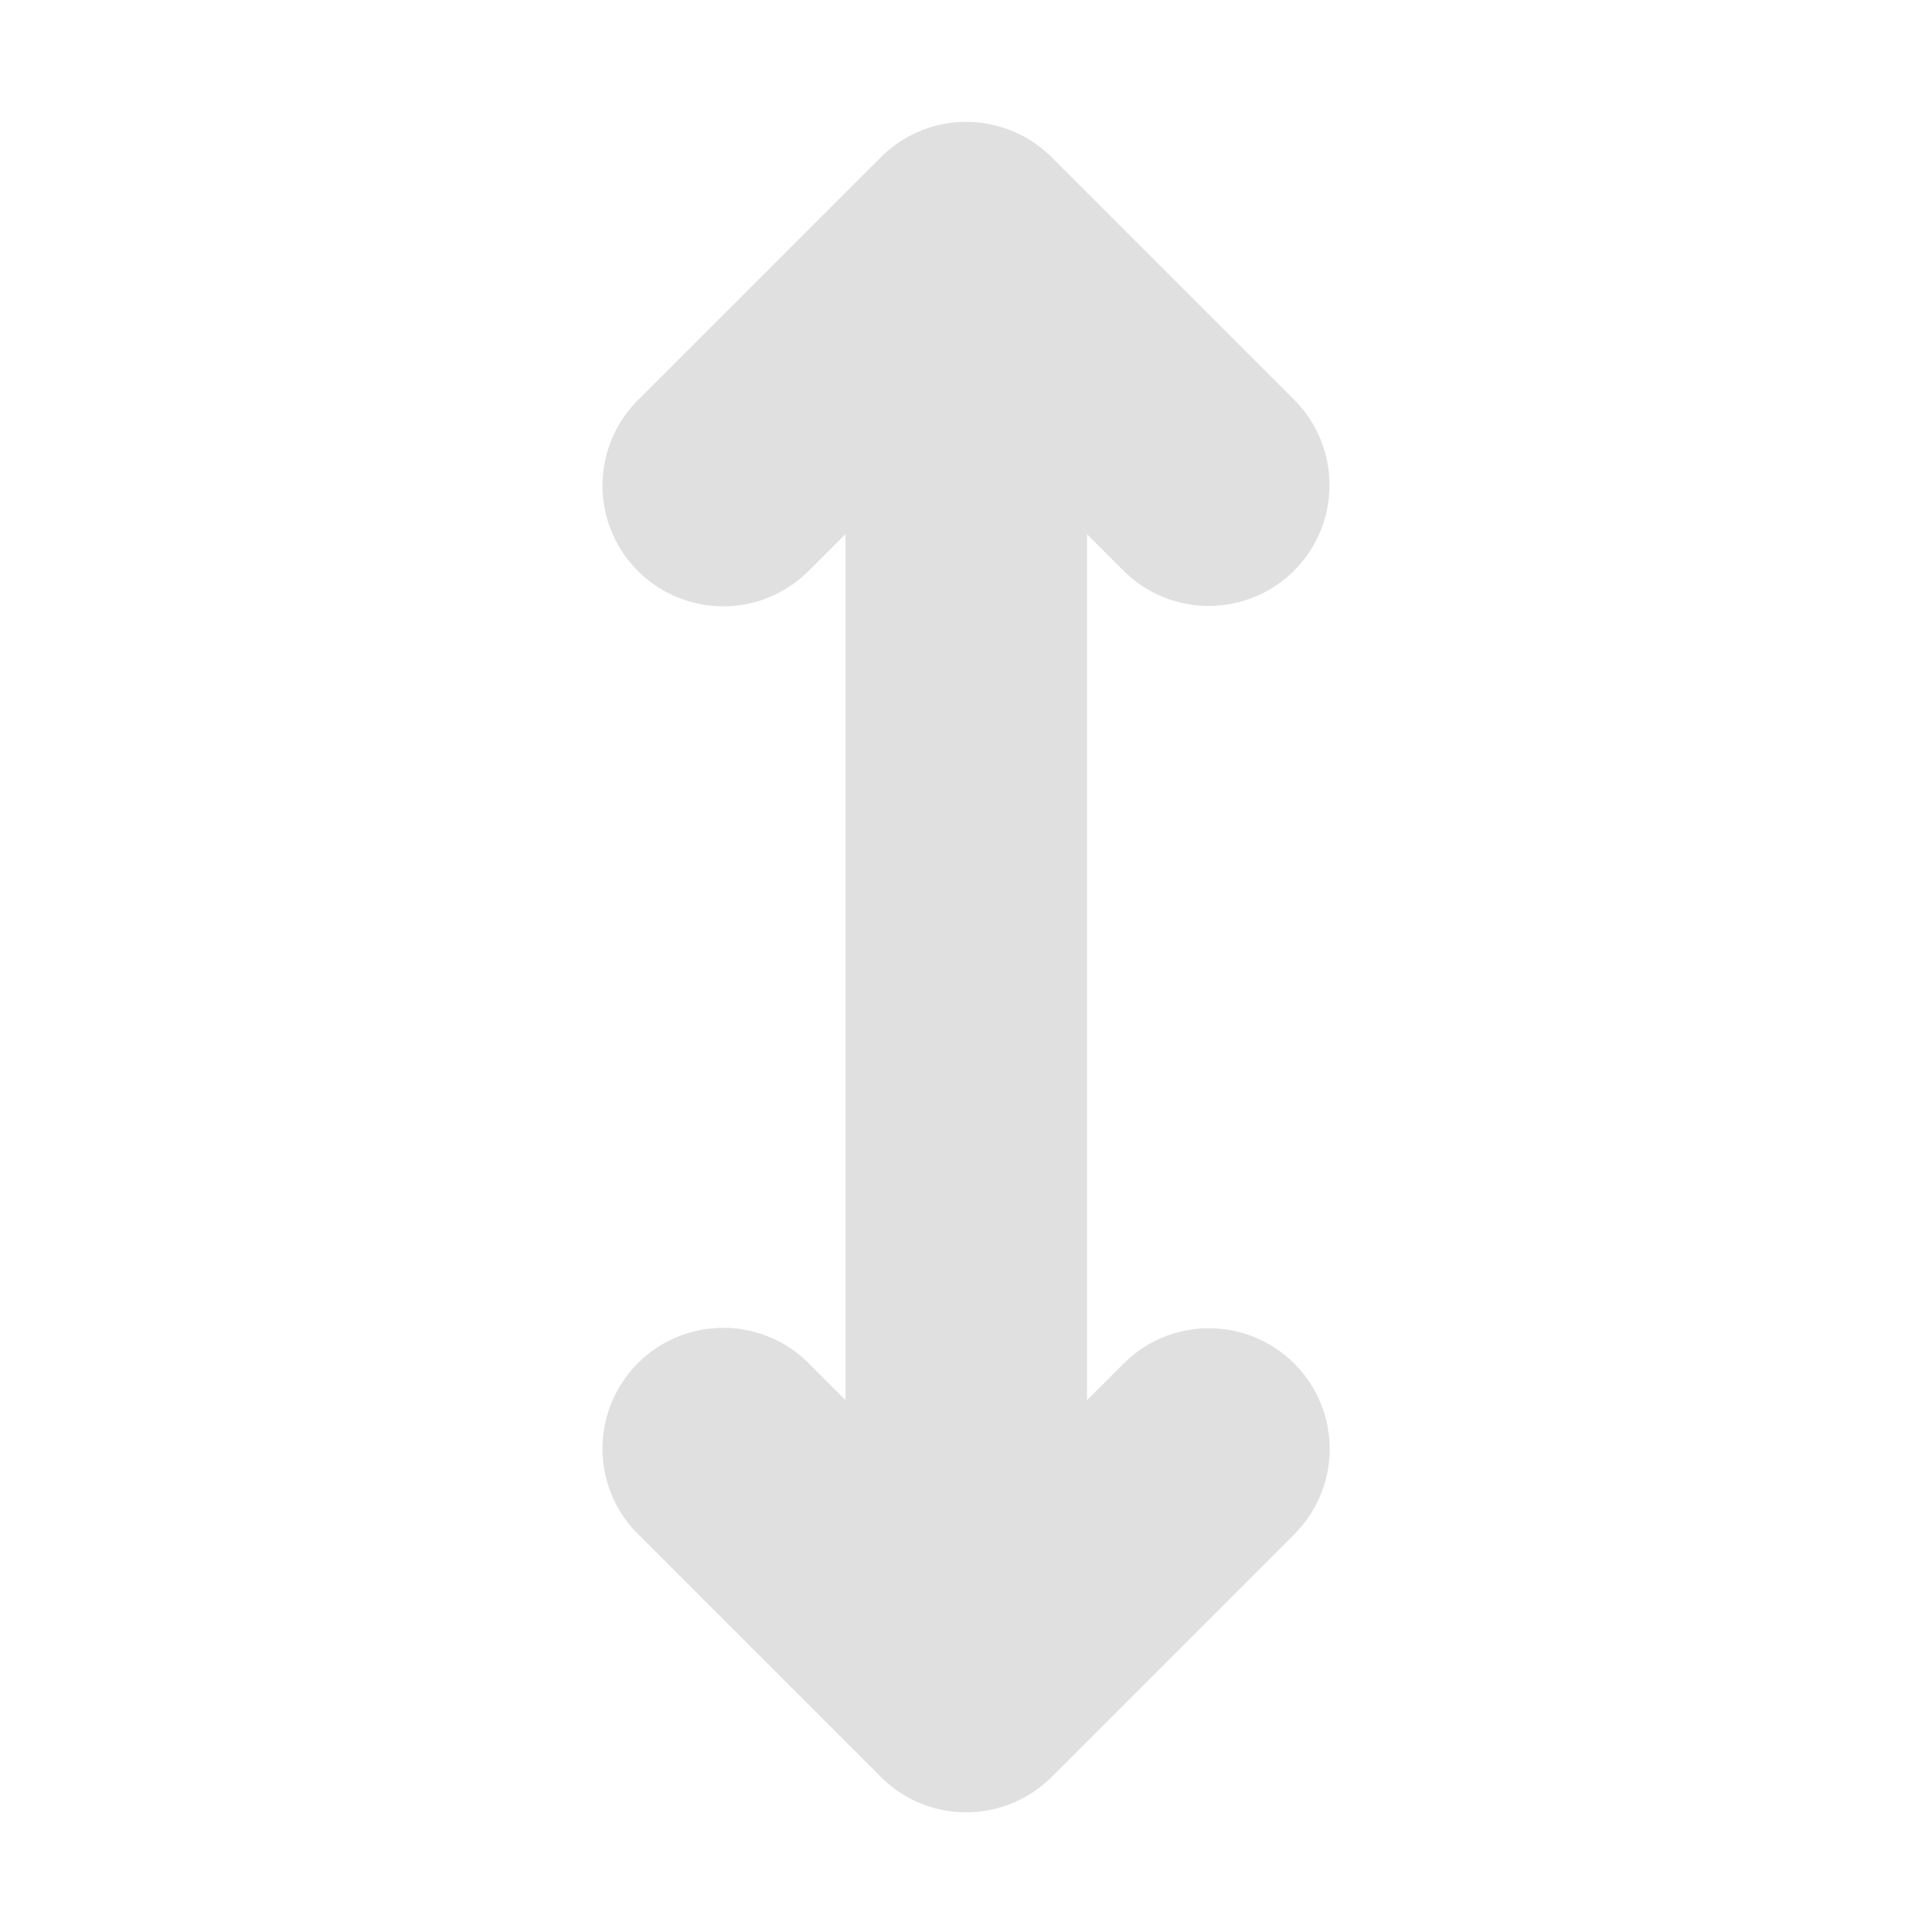
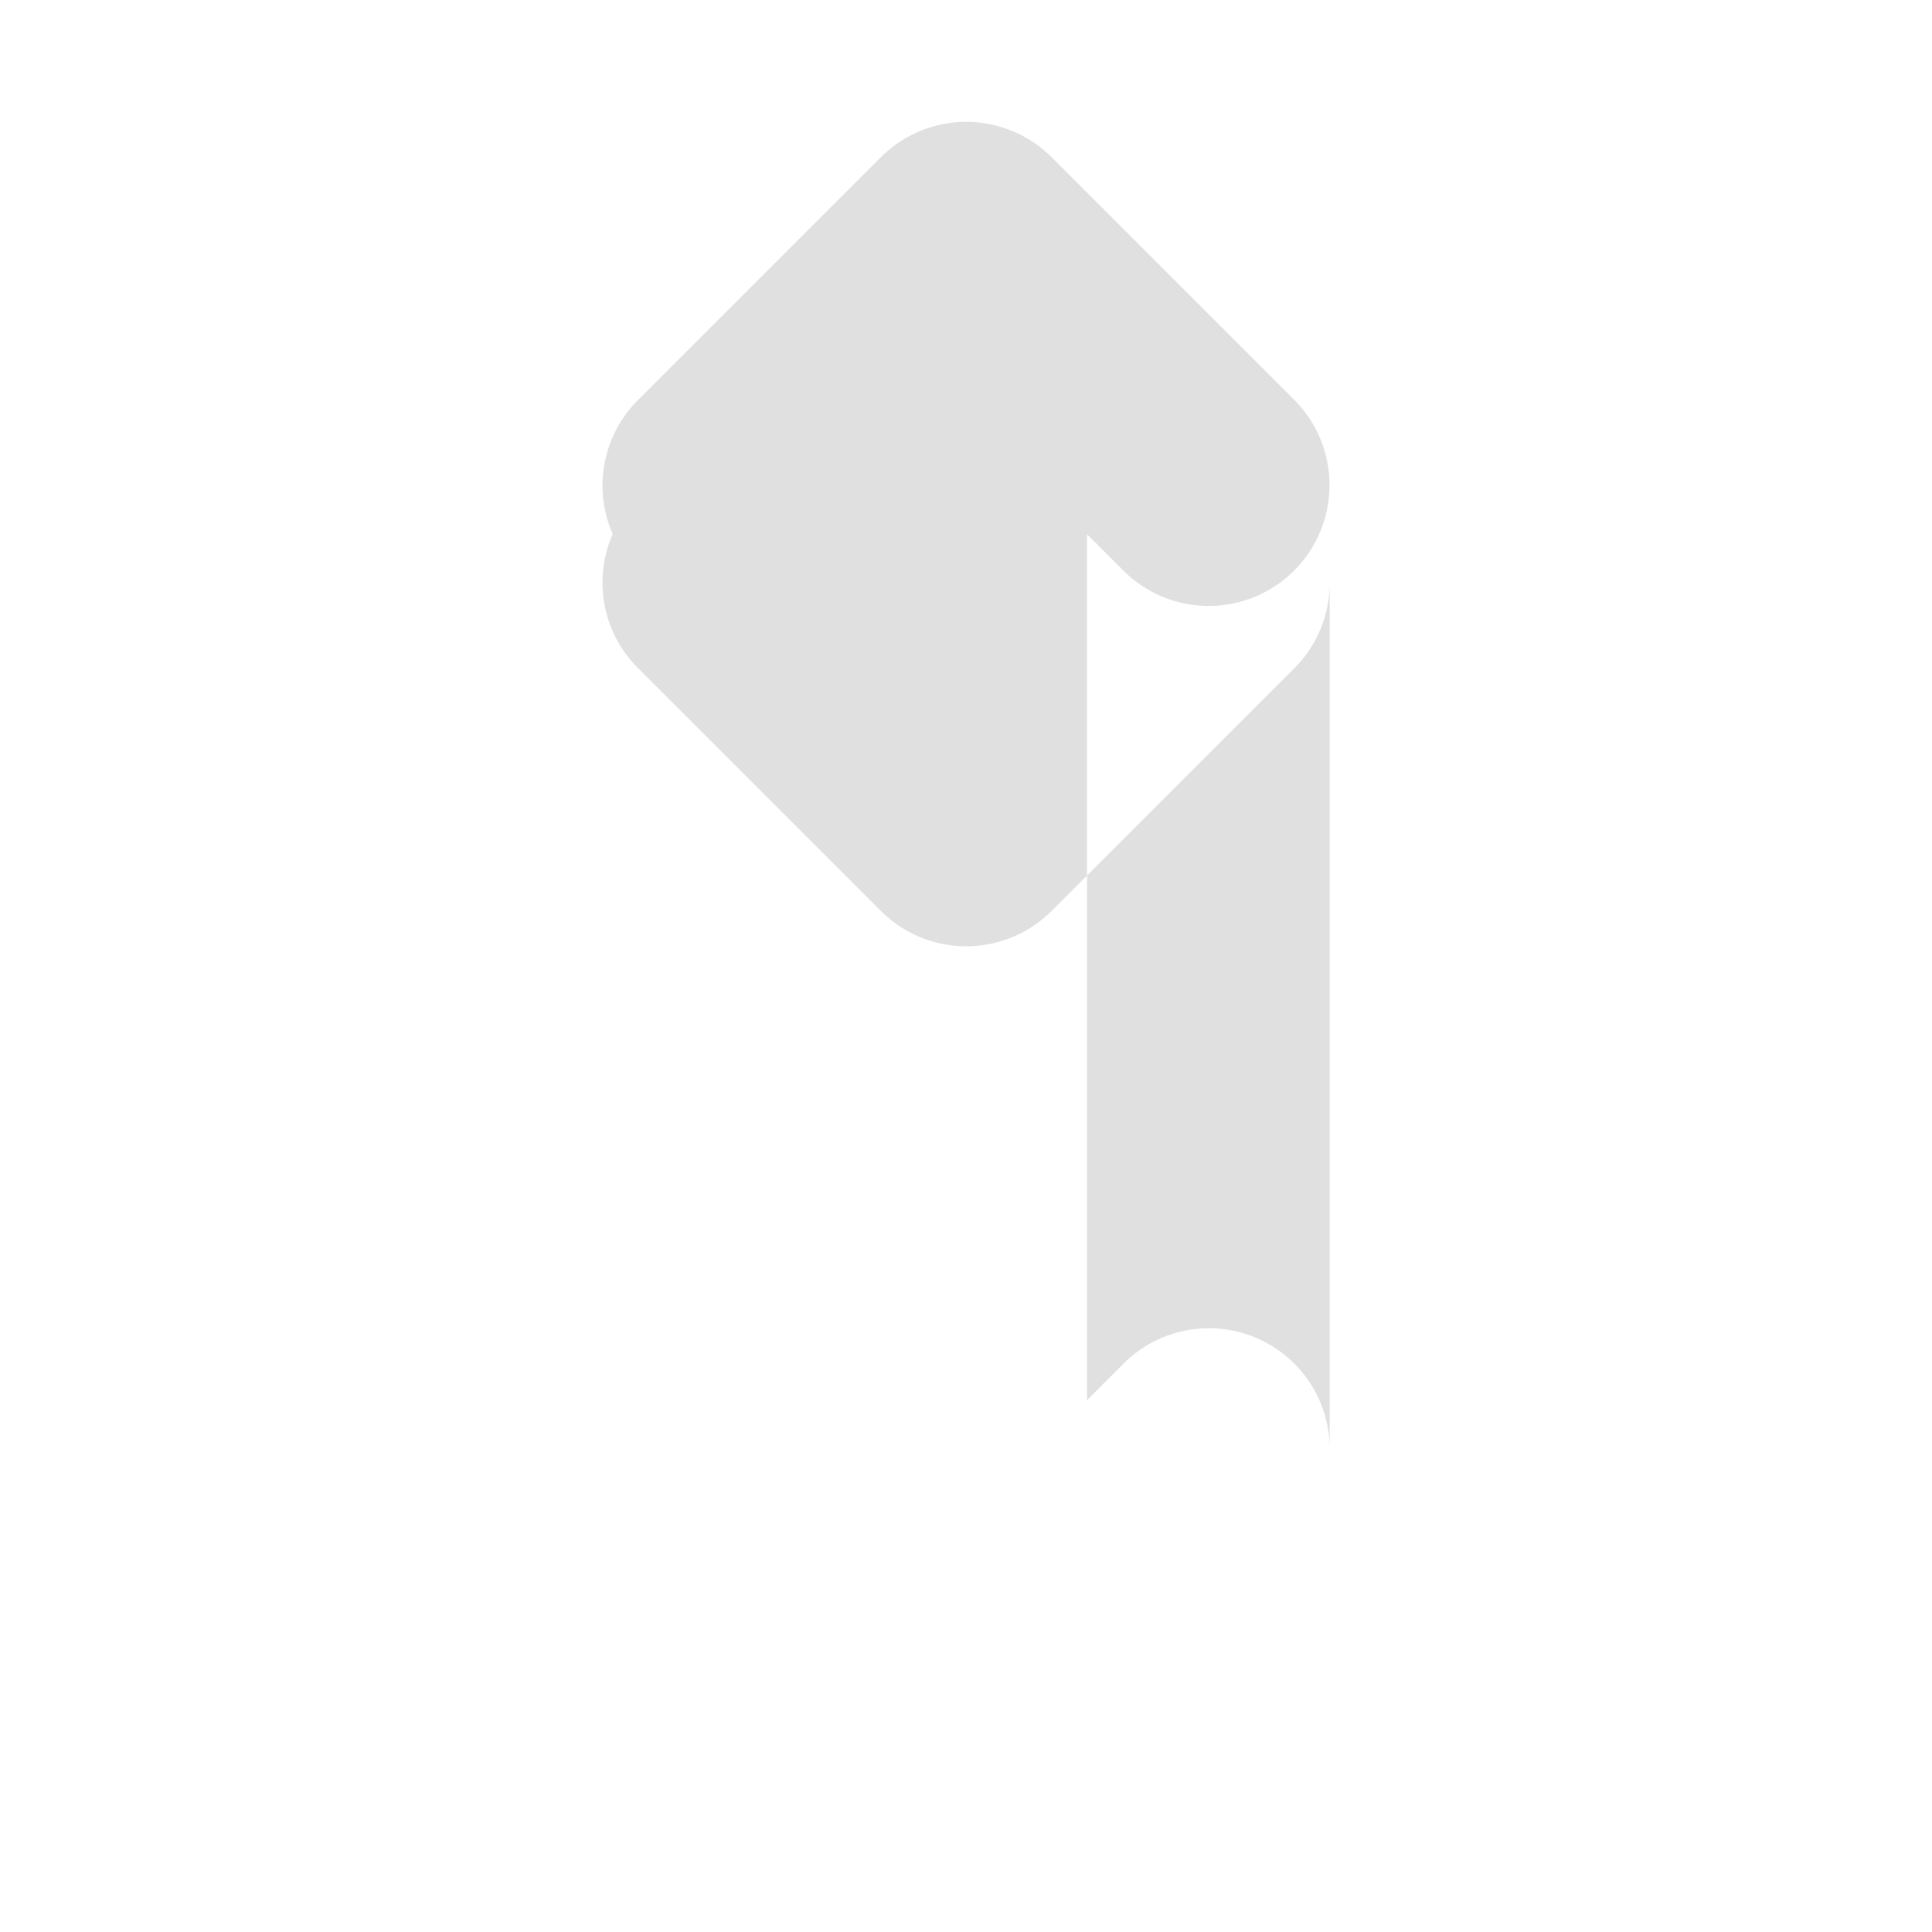
<svg xmlns="http://www.w3.org/2000/svg" height="16" viewBox="0 0 16 16" width="16">
-   <path d="m11.012 1048.4a1 1 0 0 0 -1.717-.697l-.293.293v-7.172l.293.293a1 1 0 0 0 1.715-.727 1 1 0 0 0 -.301-.688l-2-2a1 1 0 0 0 -1.414 0l-2 2a1 1 0 1 0 1.414 1.414l.293-.293v7.172l-.293-.293a1 1 0 1 0 -1.414 1.414l2 2a1 1 0 0 0 1.414 0l2-2a1 1 0 0 0 .303-.717z" fill="#e0e0e0" fill-opacity=".996" transform="translate(0 -1036.4)" />
+   <path d="m11.012 1048.4a1 1 0 0 0 -1.717-.697l-.293.293v-7.172l.293.293a1 1 0 0 0 1.715-.727 1 1 0 0 0 -.301-.688l-2-2a1 1 0 0 0 -1.414 0l-2 2a1 1 0 1 0 1.414 1.414l.293-.293l-.293-.293a1 1 0 1 0 -1.414 1.414l2 2a1 1 0 0 0 1.414 0l2-2a1 1 0 0 0 .303-.717z" fill="#e0e0e0" fill-opacity=".996" transform="translate(0 -1036.4)" />
</svg>